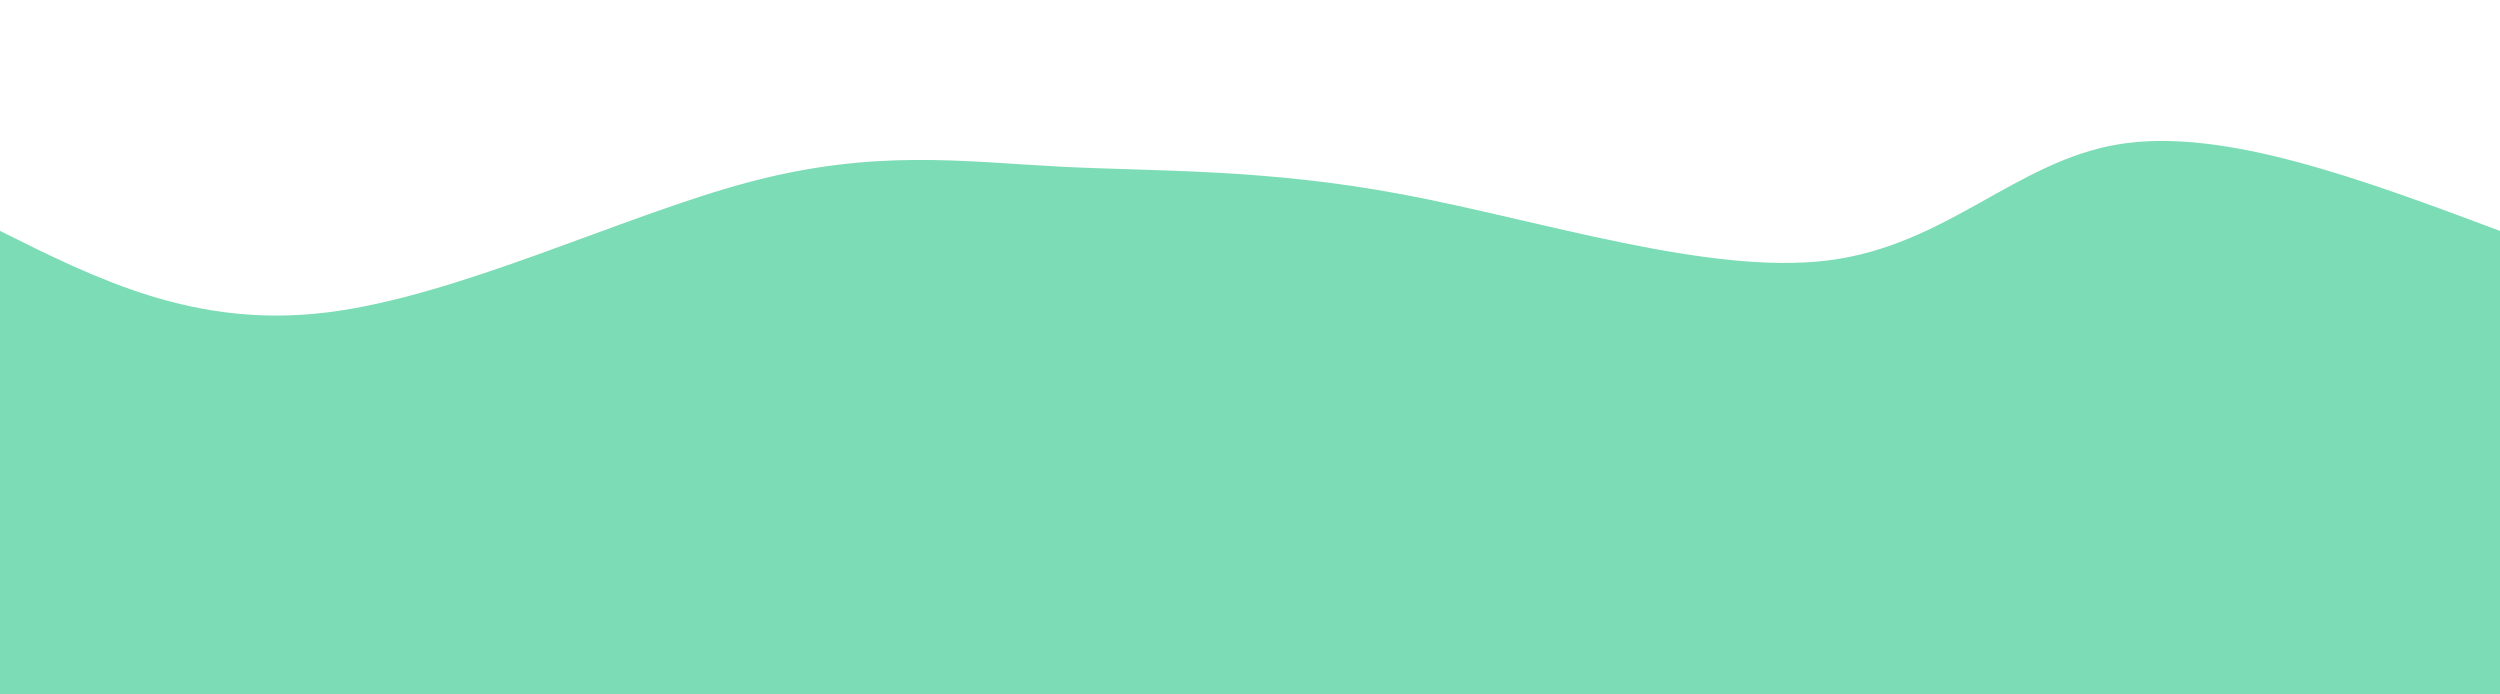
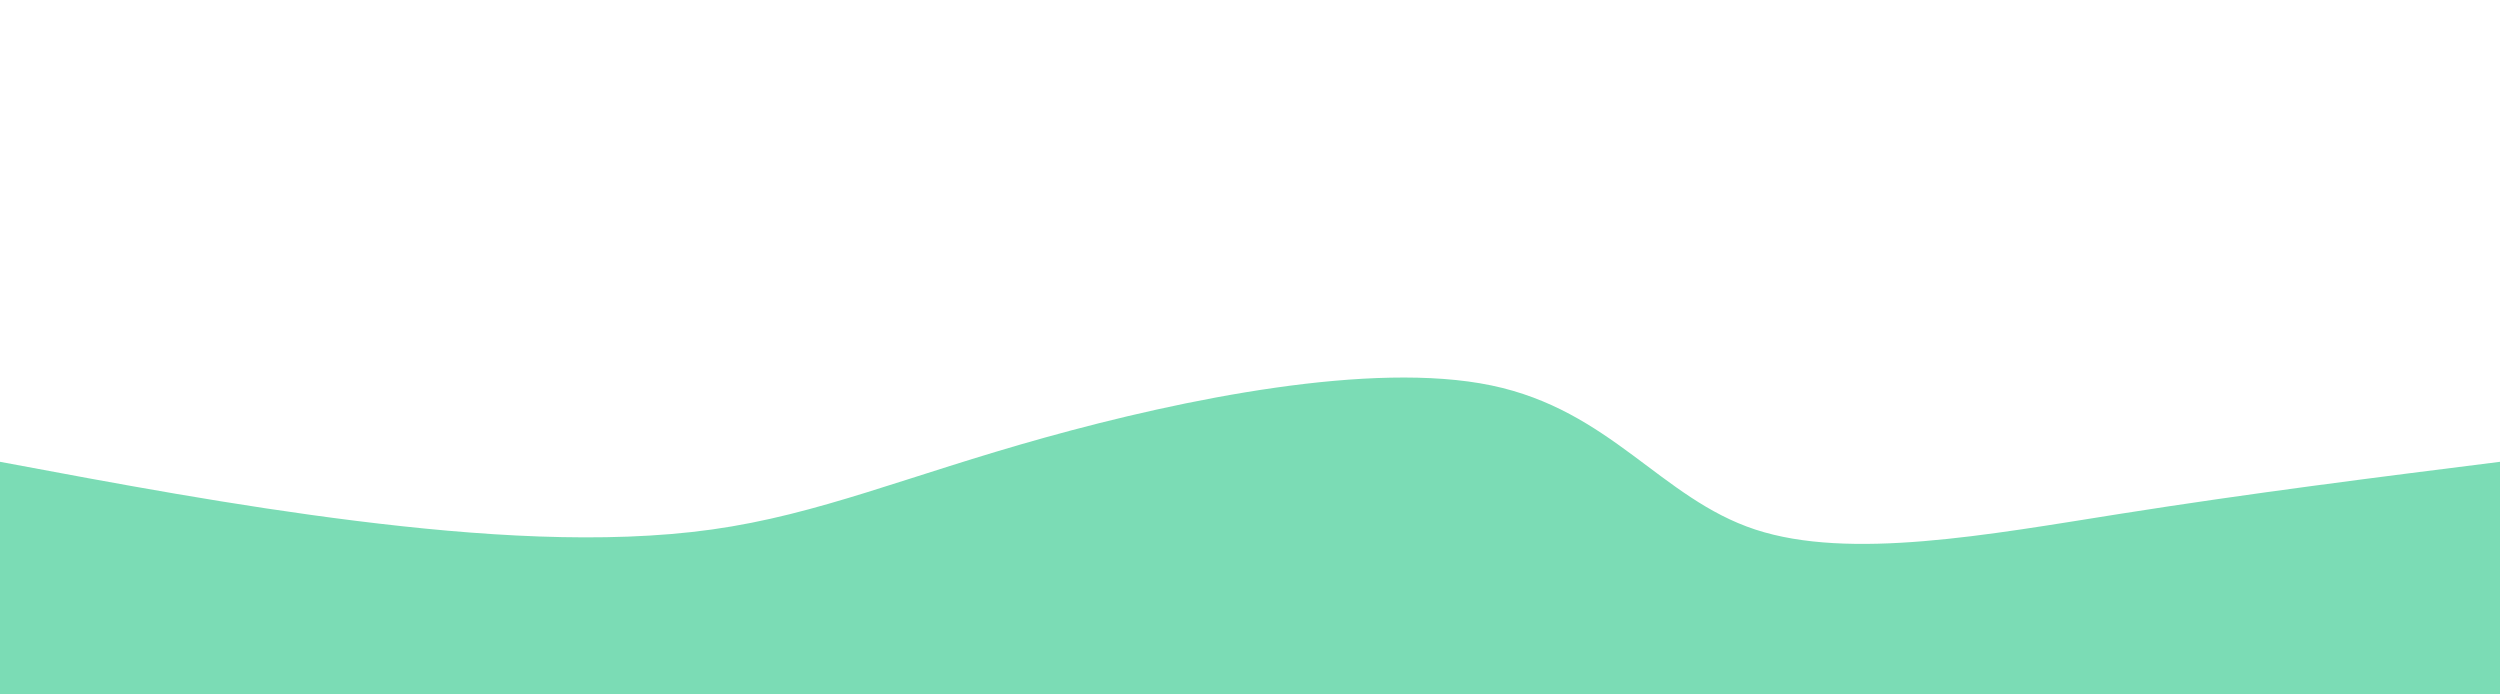
<svg xmlns="http://www.w3.org/2000/svg" version="1.1" width="100%" height="100%" id="svg" viewBox="0 0 1440 400" class="transition duration-300 ease-in-out delay-150">
  <style>
          .path-0{
            animation:pathAnim-0 4s;
            animation-timing-function: linear;
            animation-iteration-count: infinite;
          }
          @keyframes pathAnim-0{
            0%{
              d: path("M 0,400 C 0,400 0,133 0,133 C 56.261,161.082 112.522,189.164 188,180 C 263.478,170.836 358.172,124.428 431,105 C 503.828,85.572 554.788,93.126 611,96 C 667.212,98.874 728.675,97.069 808,112 C 887.325,126.931 984.51,158.597 1053,150 C 1121.49,141.403 1161.283,92.544 1221,83 C 1280.717,73.456 1360.359,103.228 1440,133 C 1440,133 1440,400 1440,400 Z");
            }
            25%{
              d: path("M 0,400 C 0,400 0,133 0,133 C 69.939,131.903 139.878,130.806 199,119 C 258.122,107.194 306.428,84.681 386,92 C 465.572,99.319 576.41,136.472 650,160 C 723.59,183.528 759.931,193.43 812,173 C 864.069,152.57 931.865,101.807 1002,90 C 1072.135,78.193 1144.61,105.341 1218,119 C 1291.39,132.659 1365.695,132.83 1440,133 C 1440,133 1440,400 1440,400 Z");
            }
            50%{
              d: path("M 0,400 C 0,400 0,133 0,133 C 62.521,125.268 125.043,117.536 188,126 C 250.957,134.464 314.35,159.124 399,152 C 483.65,144.876 589.558,105.967 649,110 C 708.442,114.033 721.417,161.009 786,180 C 850.583,198.991 966.772,189.998 1045,170 C 1123.228,150.002 1163.494,119.001 1223,111 C 1282.506,102.999 1361.253,118 1440,133 C 1440,133 1440,400 1440,400 Z");
            }
            75%{
              d: path("M 0,400 C 0,400 0,133 0,133 C 77.812,143.627 155.625,154.255 218,143 C 280.375,131.745 327.313,98.609 403,89 C 478.687,79.391 583.123,93.309 650,105 C 716.877,116.691 746.194,126.154 798,143 C 849.806,159.846 924.102,184.074 1006,181 C 1087.898,177.926 1177.4,147.55 1251,135 C 1324.6,122.45 1382.3,127.725 1440,133 C 1440,133 1440,400 1440,400 Z");
            }
            100%{
              d: path("M 0,400 C 0,400 0,133 0,133 C 56.261,161.082 112.522,189.164 188,180 C 263.478,170.836 358.172,124.428 431,105 C 503.828,85.572 554.788,93.126 611,96 C 667.212,98.874 728.675,97.069 808,112 C 887.325,126.931 984.51,158.597 1053,150 C 1121.49,141.403 1161.283,92.544 1221,83 C 1280.717,73.456 1360.359,103.228 1440,133 C 1440,133 1440,400 1440,400 Z");
            }
          }</style>
-   <path d="M 0,400 C 0,400 0,133 0,133 C 56.261,161.082 112.522,189.164 188,180 C 263.478,170.836 358.172,124.428 431,105 C 503.828,85.572 554.788,93.126 611,96 C 667.212,98.874 728.675,97.069 808,112 C 887.325,126.931 984.51,158.597 1053,150 C 1121.49,141.403 1161.283,92.544 1221,83 C 1280.717,73.456 1360.359,103.228 1440,133 C 1440,133 1440,400 1440,400 Z" stroke="none" stroke-width="0" fill="#7bdcb588" class="transition-all duration-300 ease-in-out delay-150 path-0" />
  <style>
          .path-1{
            animation:pathAnim-1 4s;
            animation-timing-function: linear;
            animation-iteration-count: infinite;
          }
          @keyframes pathAnim-1{
            0%{
              d: path("M 0,400 C 0,400 0,266 0,266 C 67.4,278.622 134.799,291.244 205,300 C 275.201,308.756 348.203,313.648 410,305 C 471.797,296.352 522.387,274.166 602,252 C 681.613,229.834 790.247,207.687 859,222 C 927.753,236.313 956.626,287.084 1011,305 C 1065.374,322.916 1145.25,307.976 1221,296 C 1296.75,284.024 1368.375,275.012 1440,266 C 1440,266 1440,400 1440,400 Z");
            }
            25%{
              d: path("M 0,400 C 0,400 0,266 0,266 C 63.53,276.888 127.06,287.775 202,282 C 276.94,276.225 363.29,253.786 423,237 C 482.71,220.214 515.782,209.079 588,222 C 660.218,234.921 771.584,271.896 840,274 C 908.416,276.104 933.881,243.336 999,242 C 1064.119,240.664 1168.891,270.761 1249,280 C 1329.109,289.239 1384.554,277.619 1440,266 C 1440,266 1440,400 1440,400 Z");
            }
            50%{
              d: path("M 0,400 C 0,400 0,266 0,266 C 46.862,273.57 93.724,281.14 173,283 C 252.276,284.86 363.964,281.011 441,284 C 518.036,286.989 560.418,296.818 624,306 C 687.582,315.182 772.362,323.719 837,303 C 901.638,282.281 946.133,232.306 1013,220 C 1079.867,207.694 1169.105,233.055 1244,247 C 1318.895,260.945 1379.448,263.472 1440,266 C 1440,266 1440,400 1440,400 Z");
            }
            75%{
              d: path("M 0,400 C 0,400 0,266 0,266 C 65.149,289.335 130.299,312.67 194,295 C 257.701,277.33 319.954,218.655 399,217 C 478.046,215.345 573.885,270.708 639,291 C 704.115,311.292 738.505,296.511 803,281 C 867.495,265.489 962.095,249.247 1041,238 C 1119.905,226.753 1183.116,220.501 1247,226 C 1310.884,231.499 1375.442,248.75 1440,266 C 1440,266 1440,400 1440,400 Z");
            }
            100%{
              d: path("M 0,400 C 0,400 0,266 0,266 C 67.4,278.622 134.799,291.244 205,300 C 275.201,308.756 348.203,313.648 410,305 C 471.797,296.352 522.387,274.166 602,252 C 681.613,229.834 790.247,207.687 859,222 C 927.753,236.313 956.626,287.084 1011,305 C 1065.374,322.916 1145.25,307.976 1221,296 C 1296.75,284.024 1368.375,275.012 1440,266 C 1440,266 1440,400 1440,400 Z");
            }
          }</style>
  <path d="M 0,400 C 0,400 0,266 0,266 C 67.4,278.622 134.799,291.244 205,300 C 275.201,308.756 348.203,313.648 410,305 C 471.797,296.352 522.387,274.166 602,252 C 681.613,229.834 790.247,207.687 859,222 C 927.753,236.313 956.626,287.084 1011,305 C 1065.374,322.916 1145.25,307.976 1221,296 C 1296.75,284.024 1368.375,275.012 1440,266 C 1440,266 1440,400 1440,400 Z" stroke="none" stroke-width="0" fill="#7bdcb5ff" class="transition-all duration-300 ease-in-out delay-150 path-1" />
</svg>